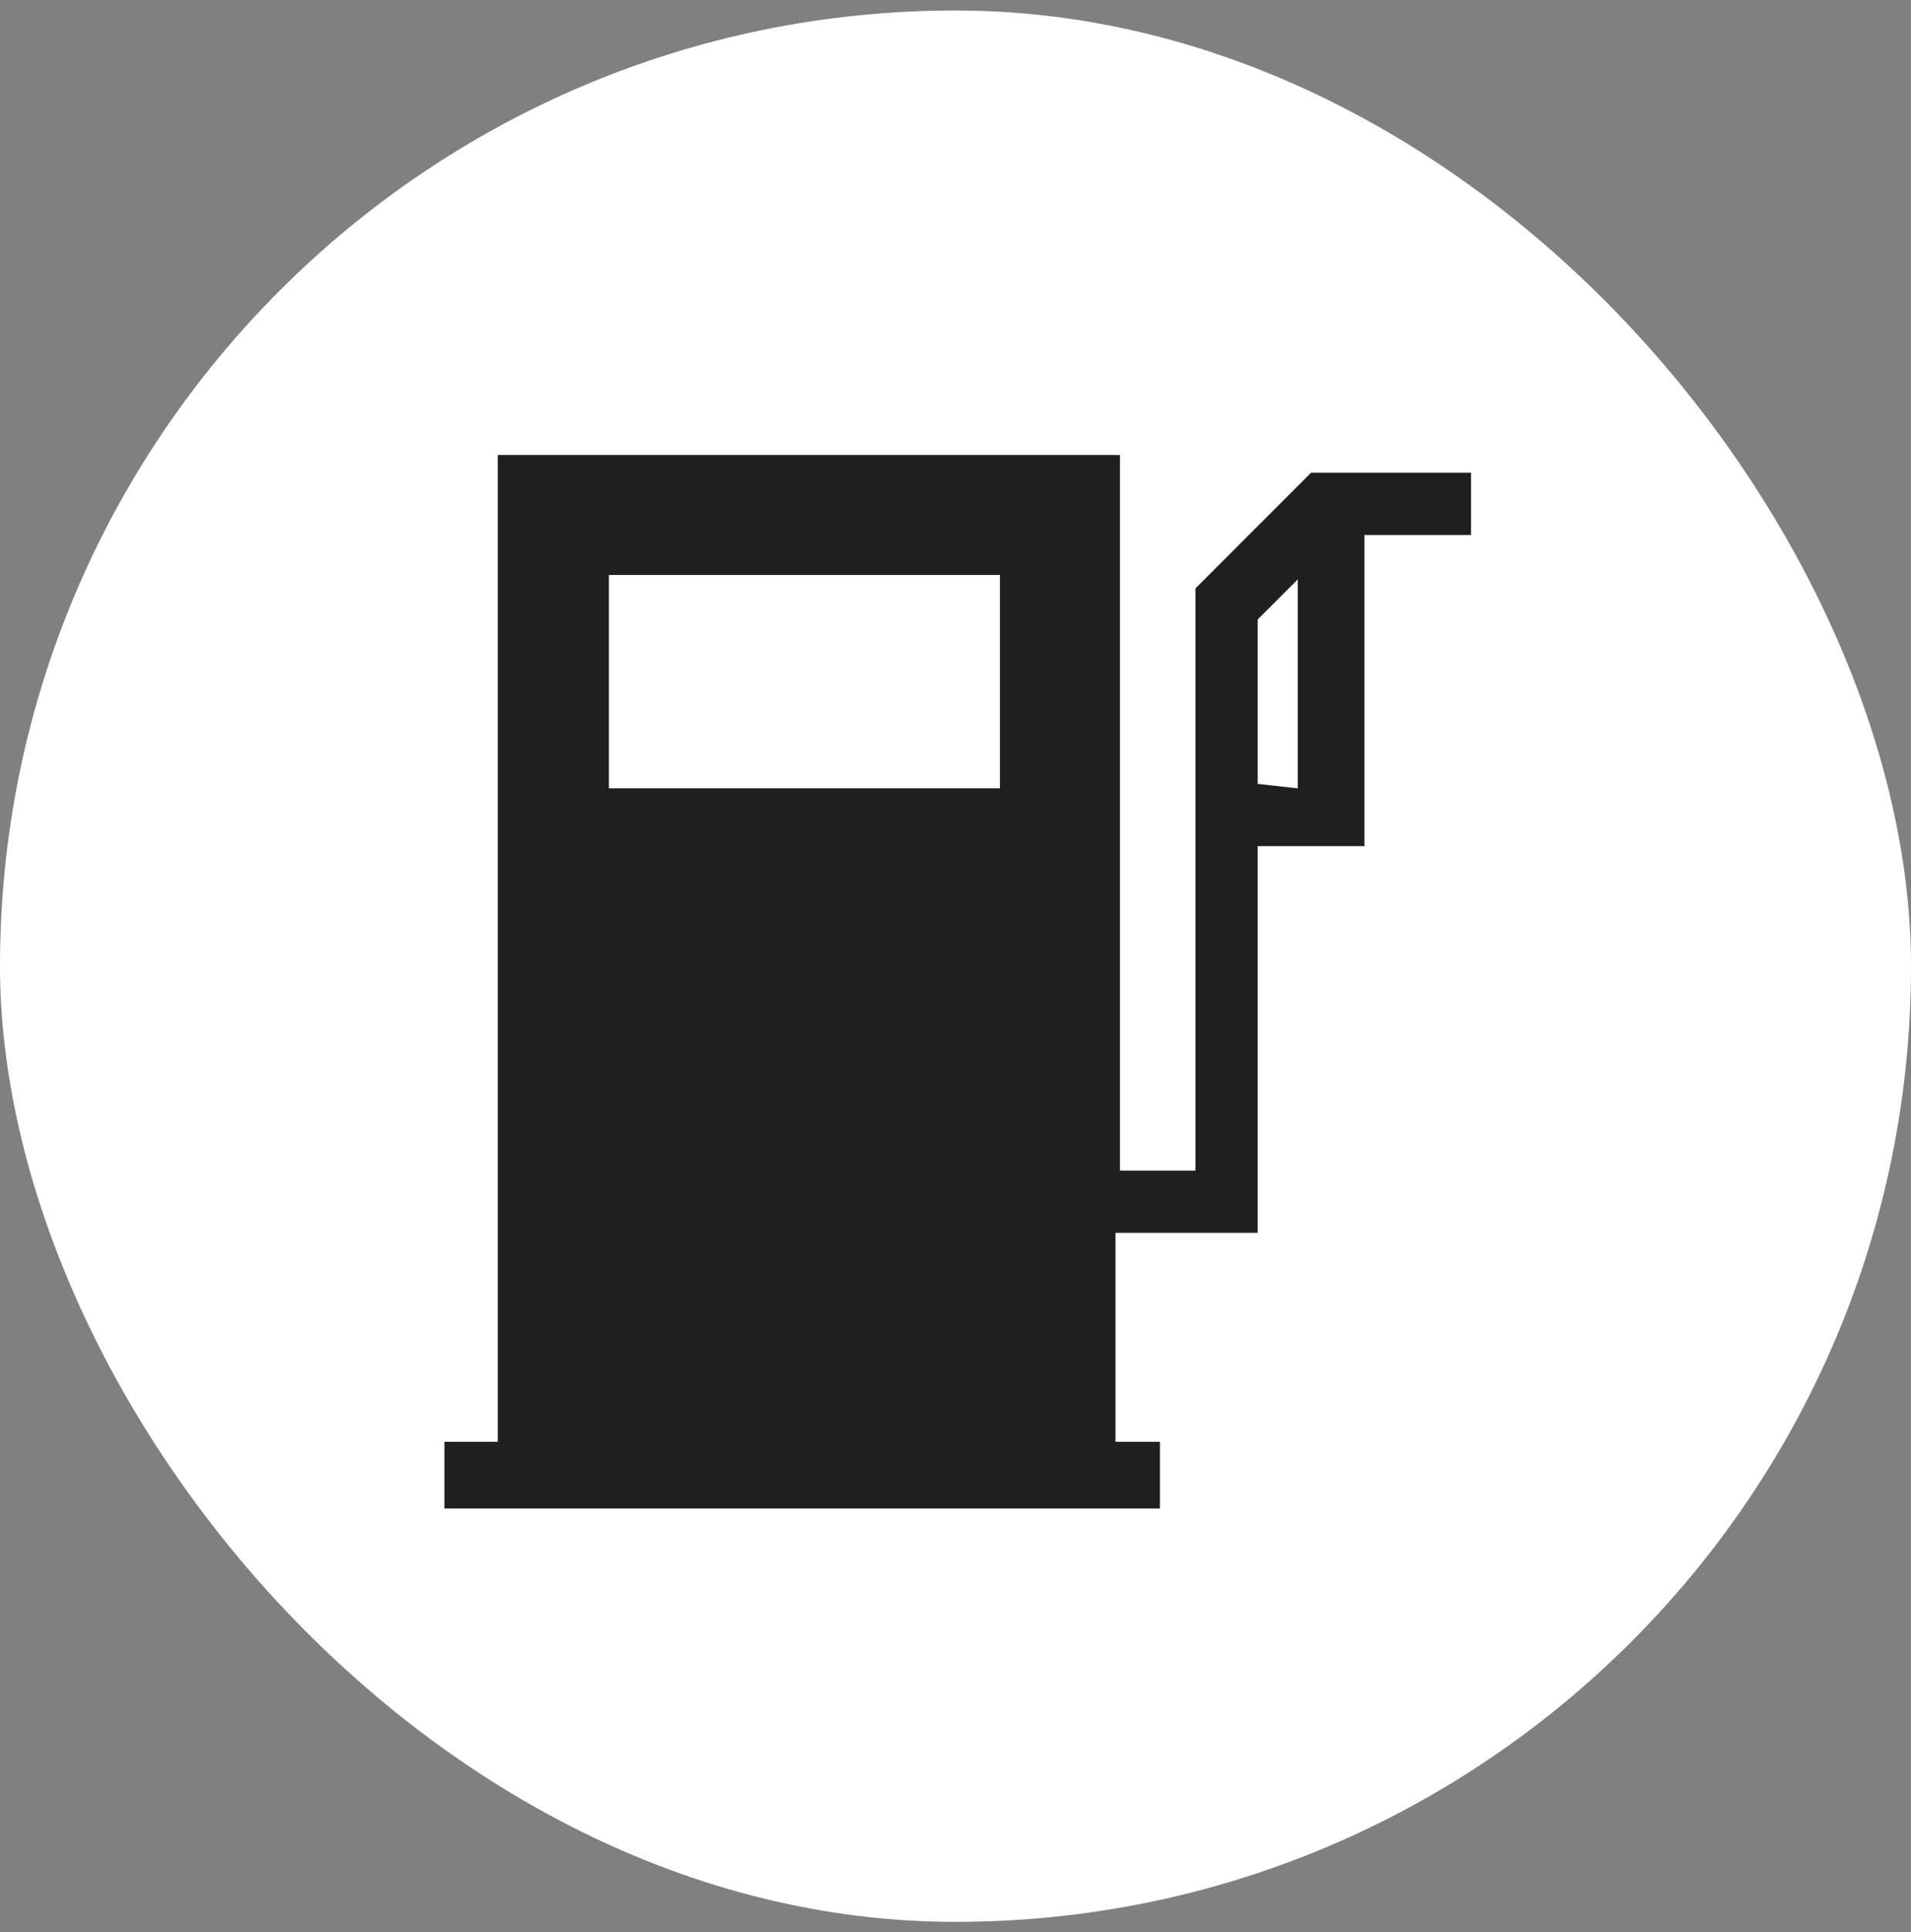
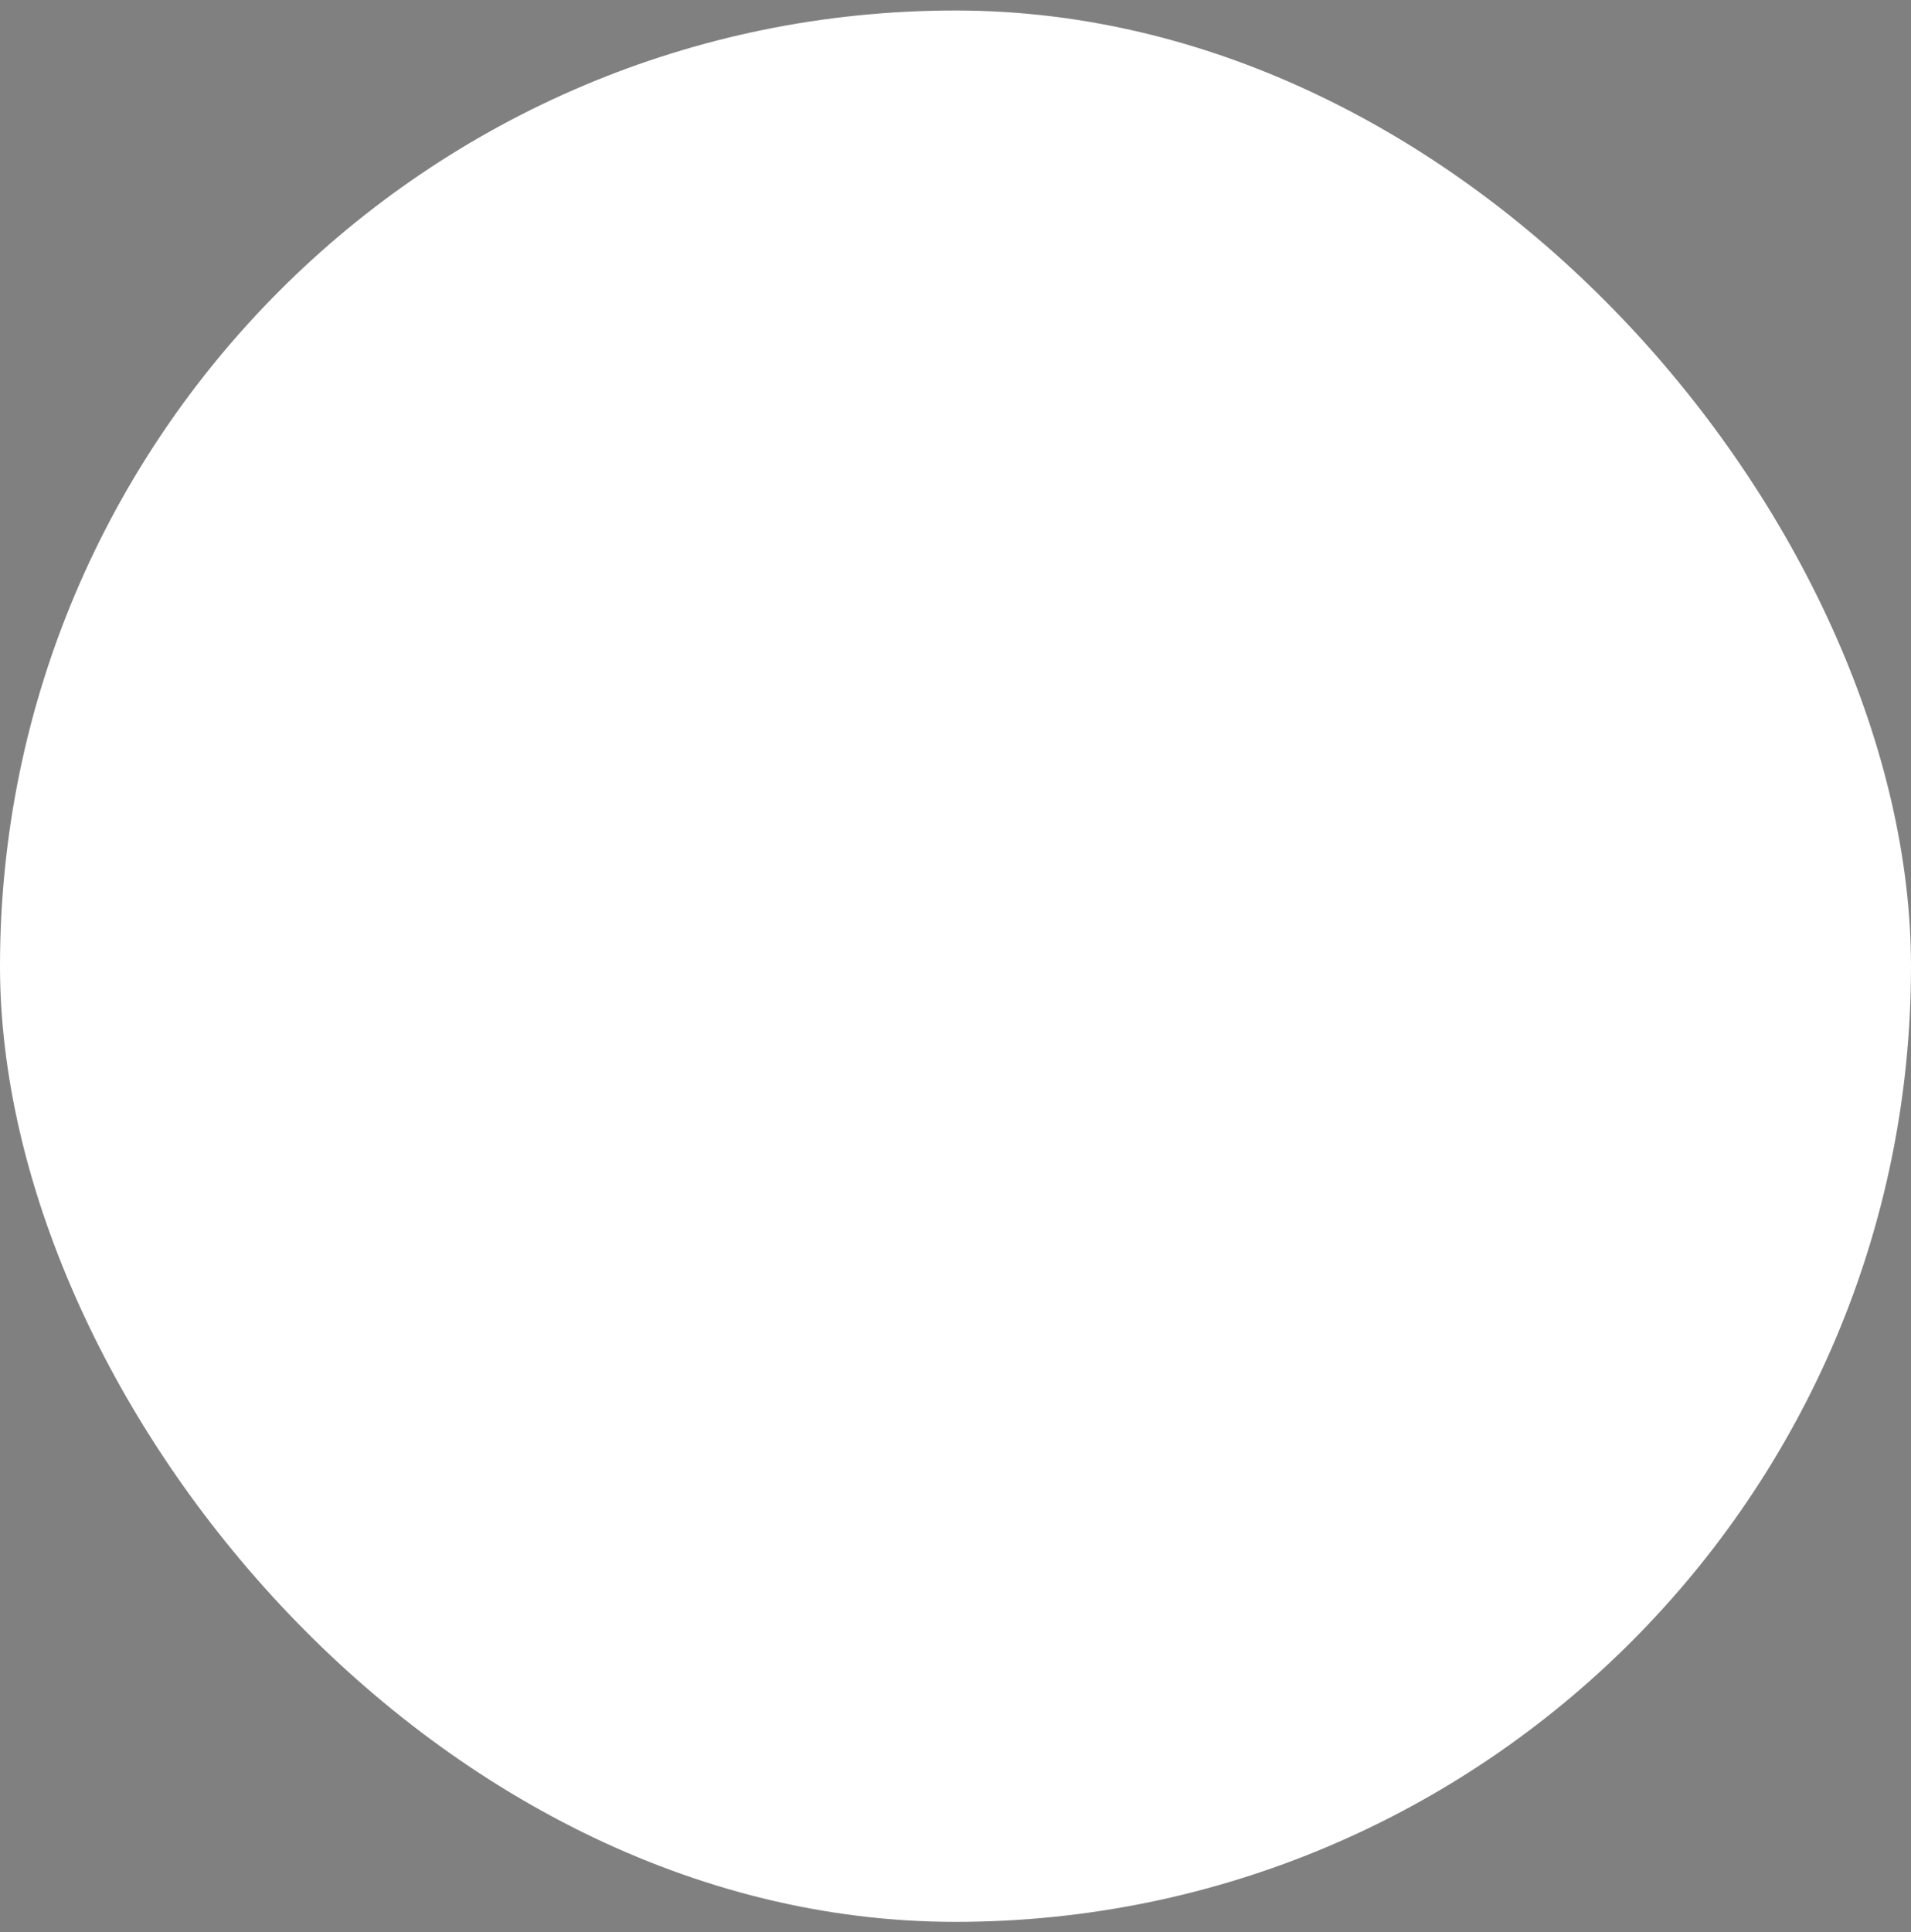
<svg xmlns="http://www.w3.org/2000/svg" width="91" height="92" viewBox="0 0 91 92" fill="none">
  <rect x="0" y="0" width="91" height="92" fill="#808080" stroke="none" />
  <rect y="0.5" width="91" height="91" rx="45.5" fill="white" />
-   <path d="M70.049 22.508H62.43L56.929 28.011V55.734H53.331V21.662H23.703V68.643H21.163V71.818H55.235V68.643H53.119V58.697H59.891V40.285H64.97V25.471H70.049V22.508ZM28.994 27.376H47.616V37.534H28.994V27.376ZM59.891 37.322V29.492L61.796 27.588V37.534L59.891 37.322Z" fill="#1F1F1F" />
</svg>